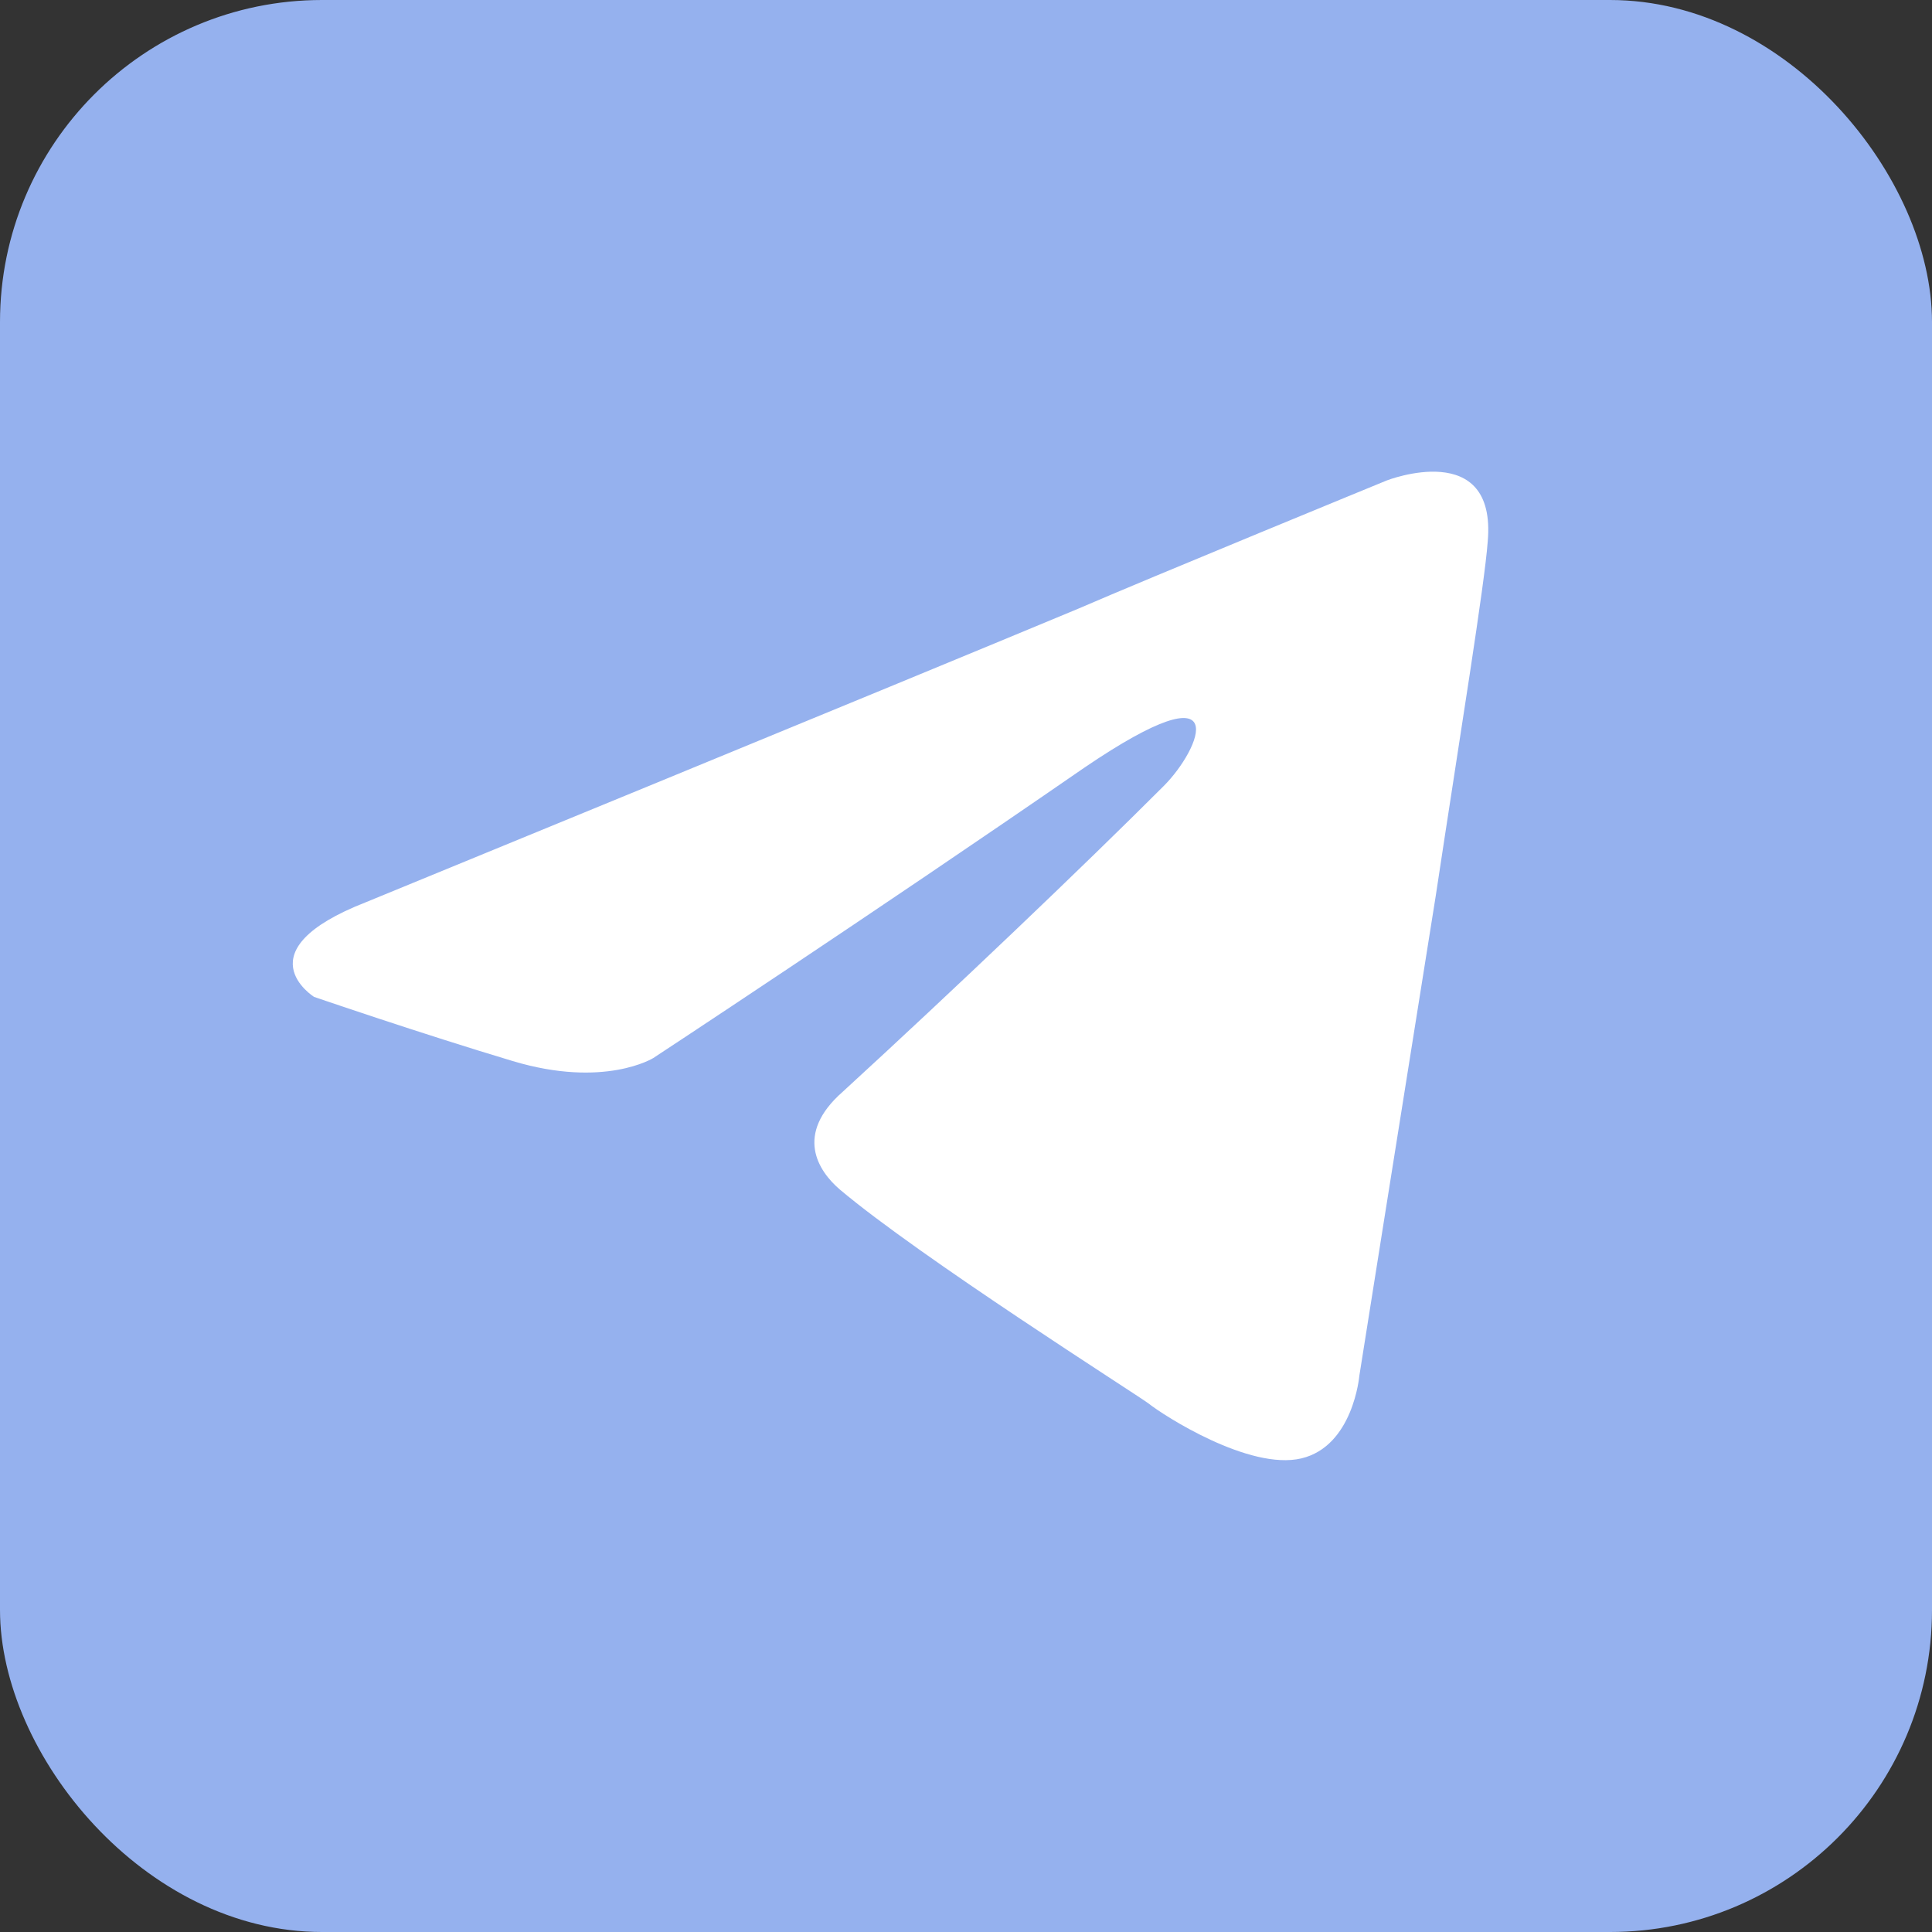
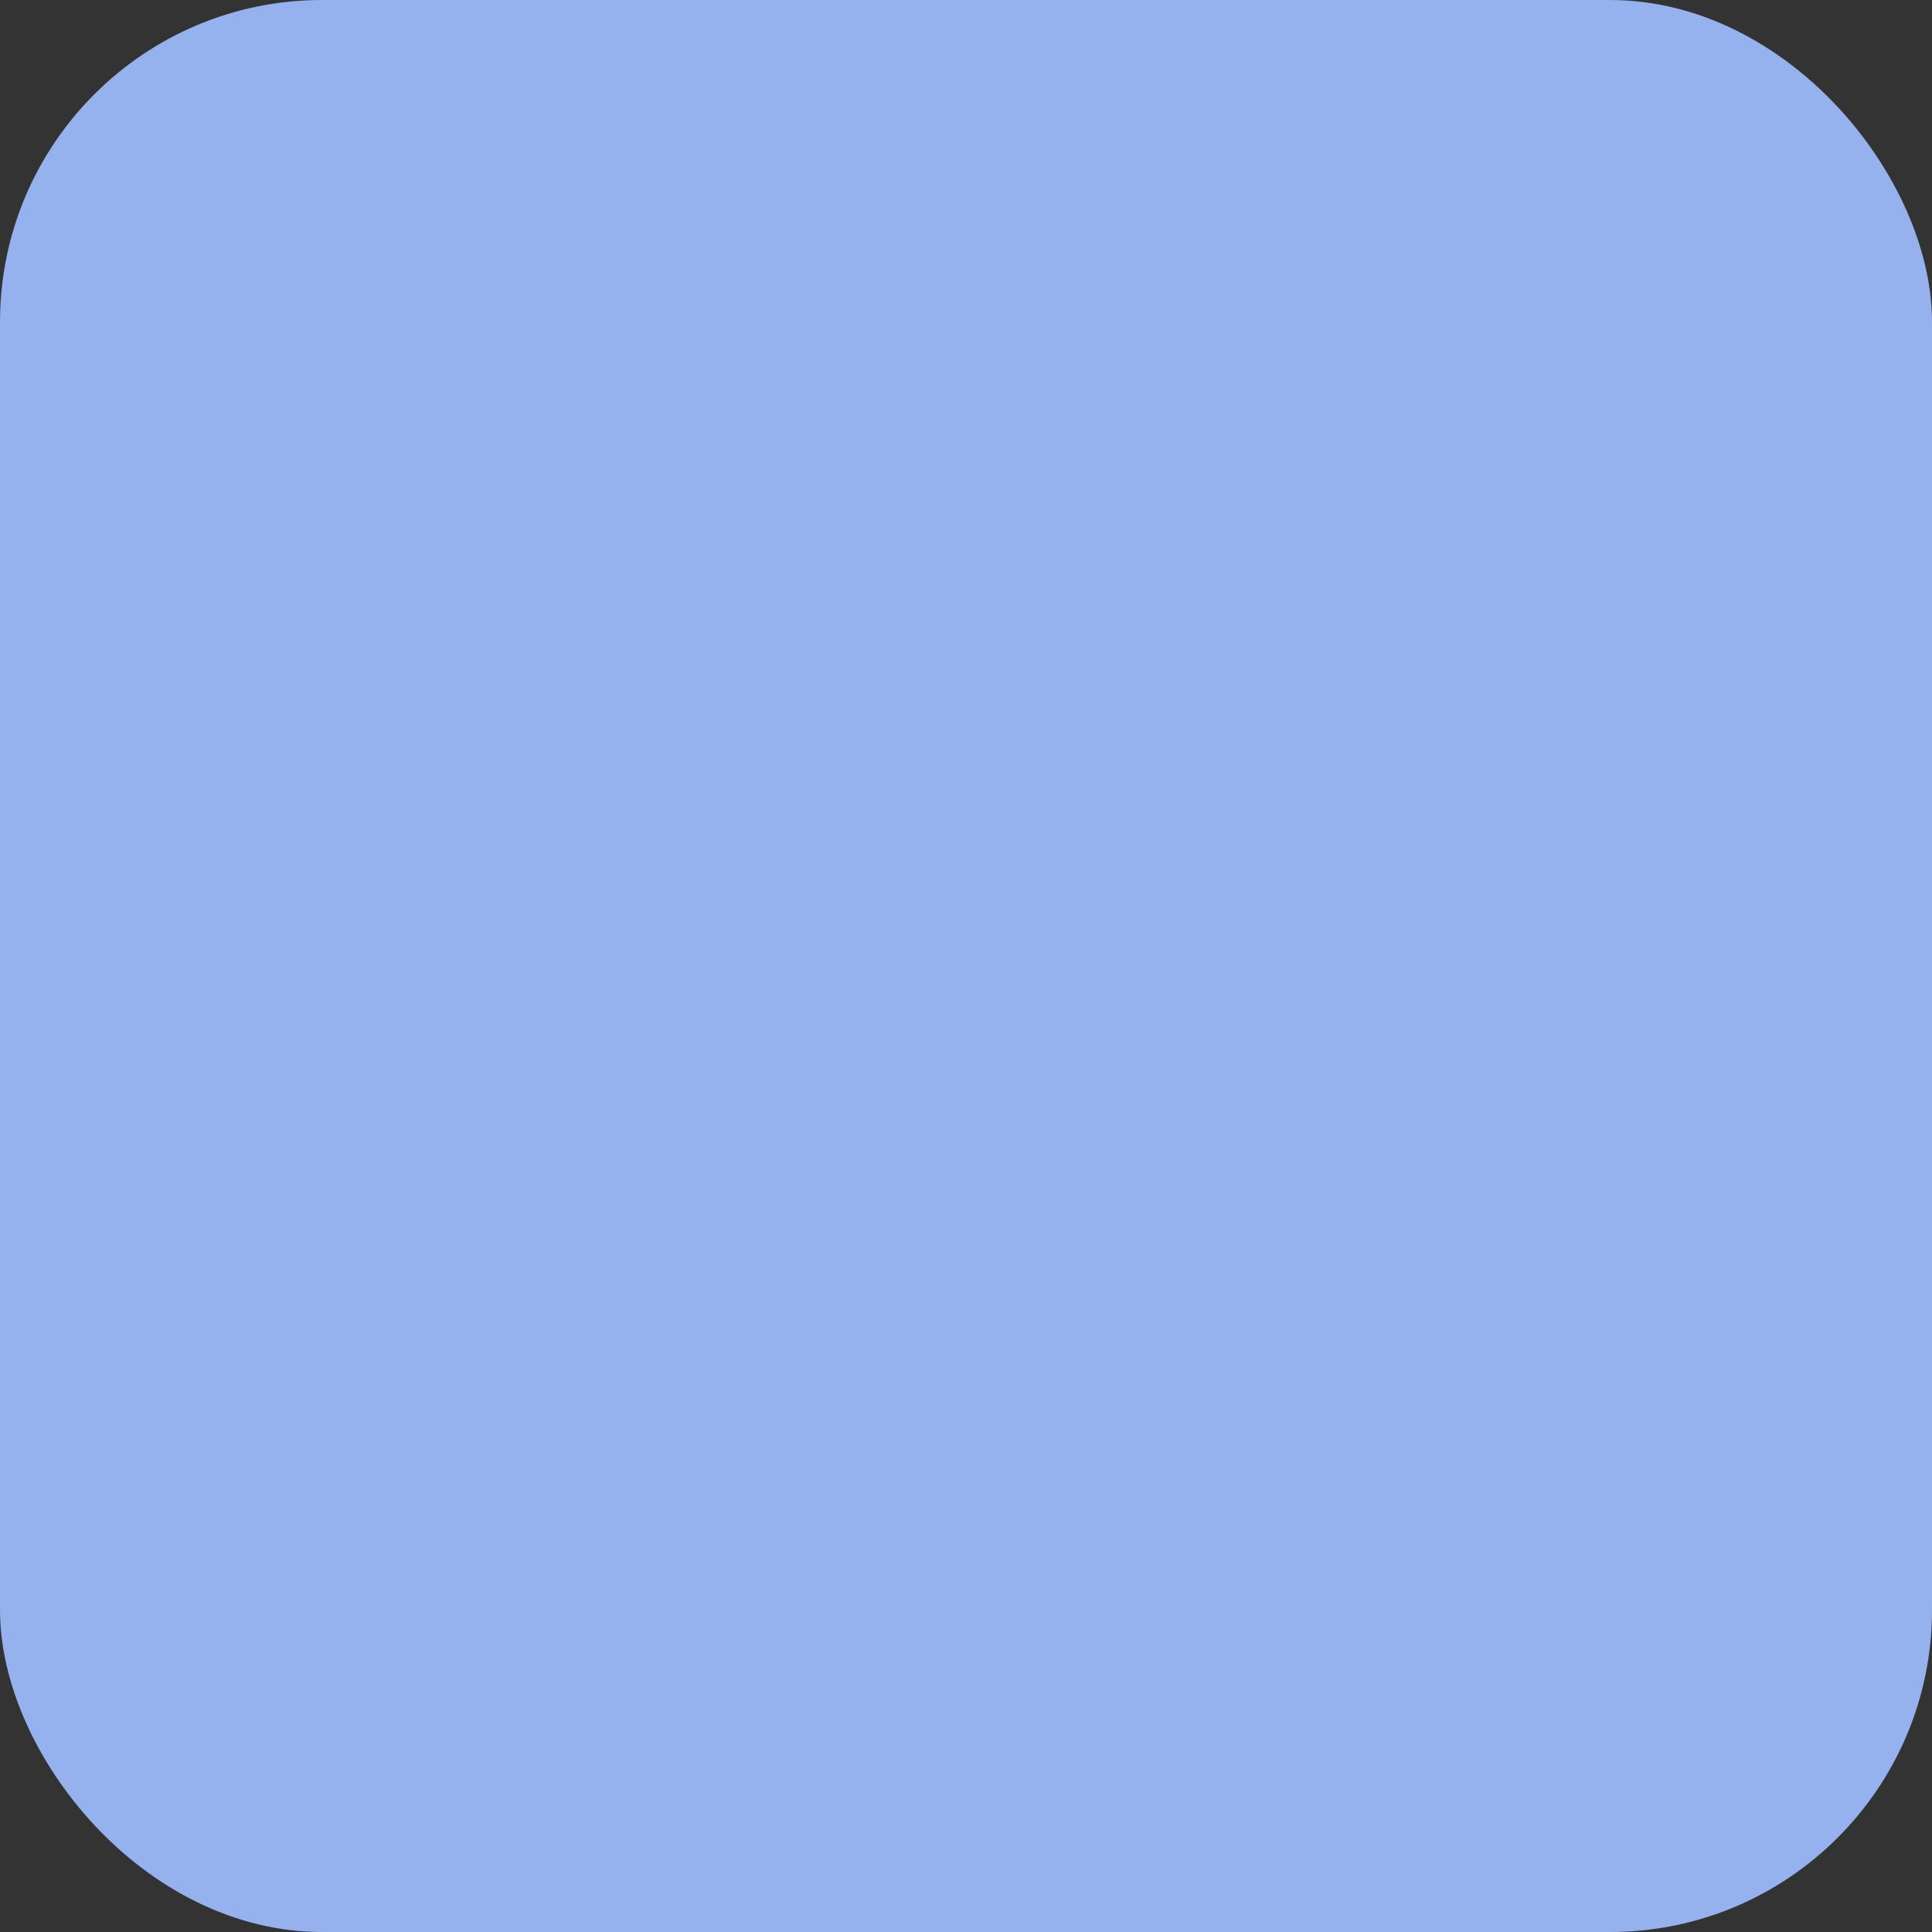
<svg xmlns="http://www.w3.org/2000/svg" width="24" height="24" viewBox="0 0 24 24" fill="none">
  <rect x="0" y="0" width="24" height="24" fill="#333333" stroke="none" />
  <rect width="24" height="24" rx="4" fill="#95B1EE" />
-   <path d="M4.547 11.207C4.547 11.207 11.115 8.512 13.393 7.562C14.267 7.183 17.228 5.968 17.228 5.968C17.228 5.968 18.595 5.436 18.481 6.727C18.443 7.259 18.139 9.119 17.835 11.131C17.38 13.979 16.886 17.092 16.886 17.092C16.886 17.092 16.81 17.965 16.165 18.117C15.52 18.269 14.456 17.585 14.267 17.434C14.115 17.32 11.419 15.611 10.432 14.776C10.166 14.548 9.863 14.093 10.47 13.561C11.837 12.308 13.469 10.752 14.456 9.764C14.912 9.309 15.368 8.246 13.469 9.537C10.774 11.397 8.116 13.143 8.116 13.143C8.116 13.143 7.509 13.523 6.37 13.181C5.231 12.84 3.902 12.384 3.902 12.384C3.902 12.384 2.991 11.815 4.547 11.207V11.207Z" fill="white" />
</svg>